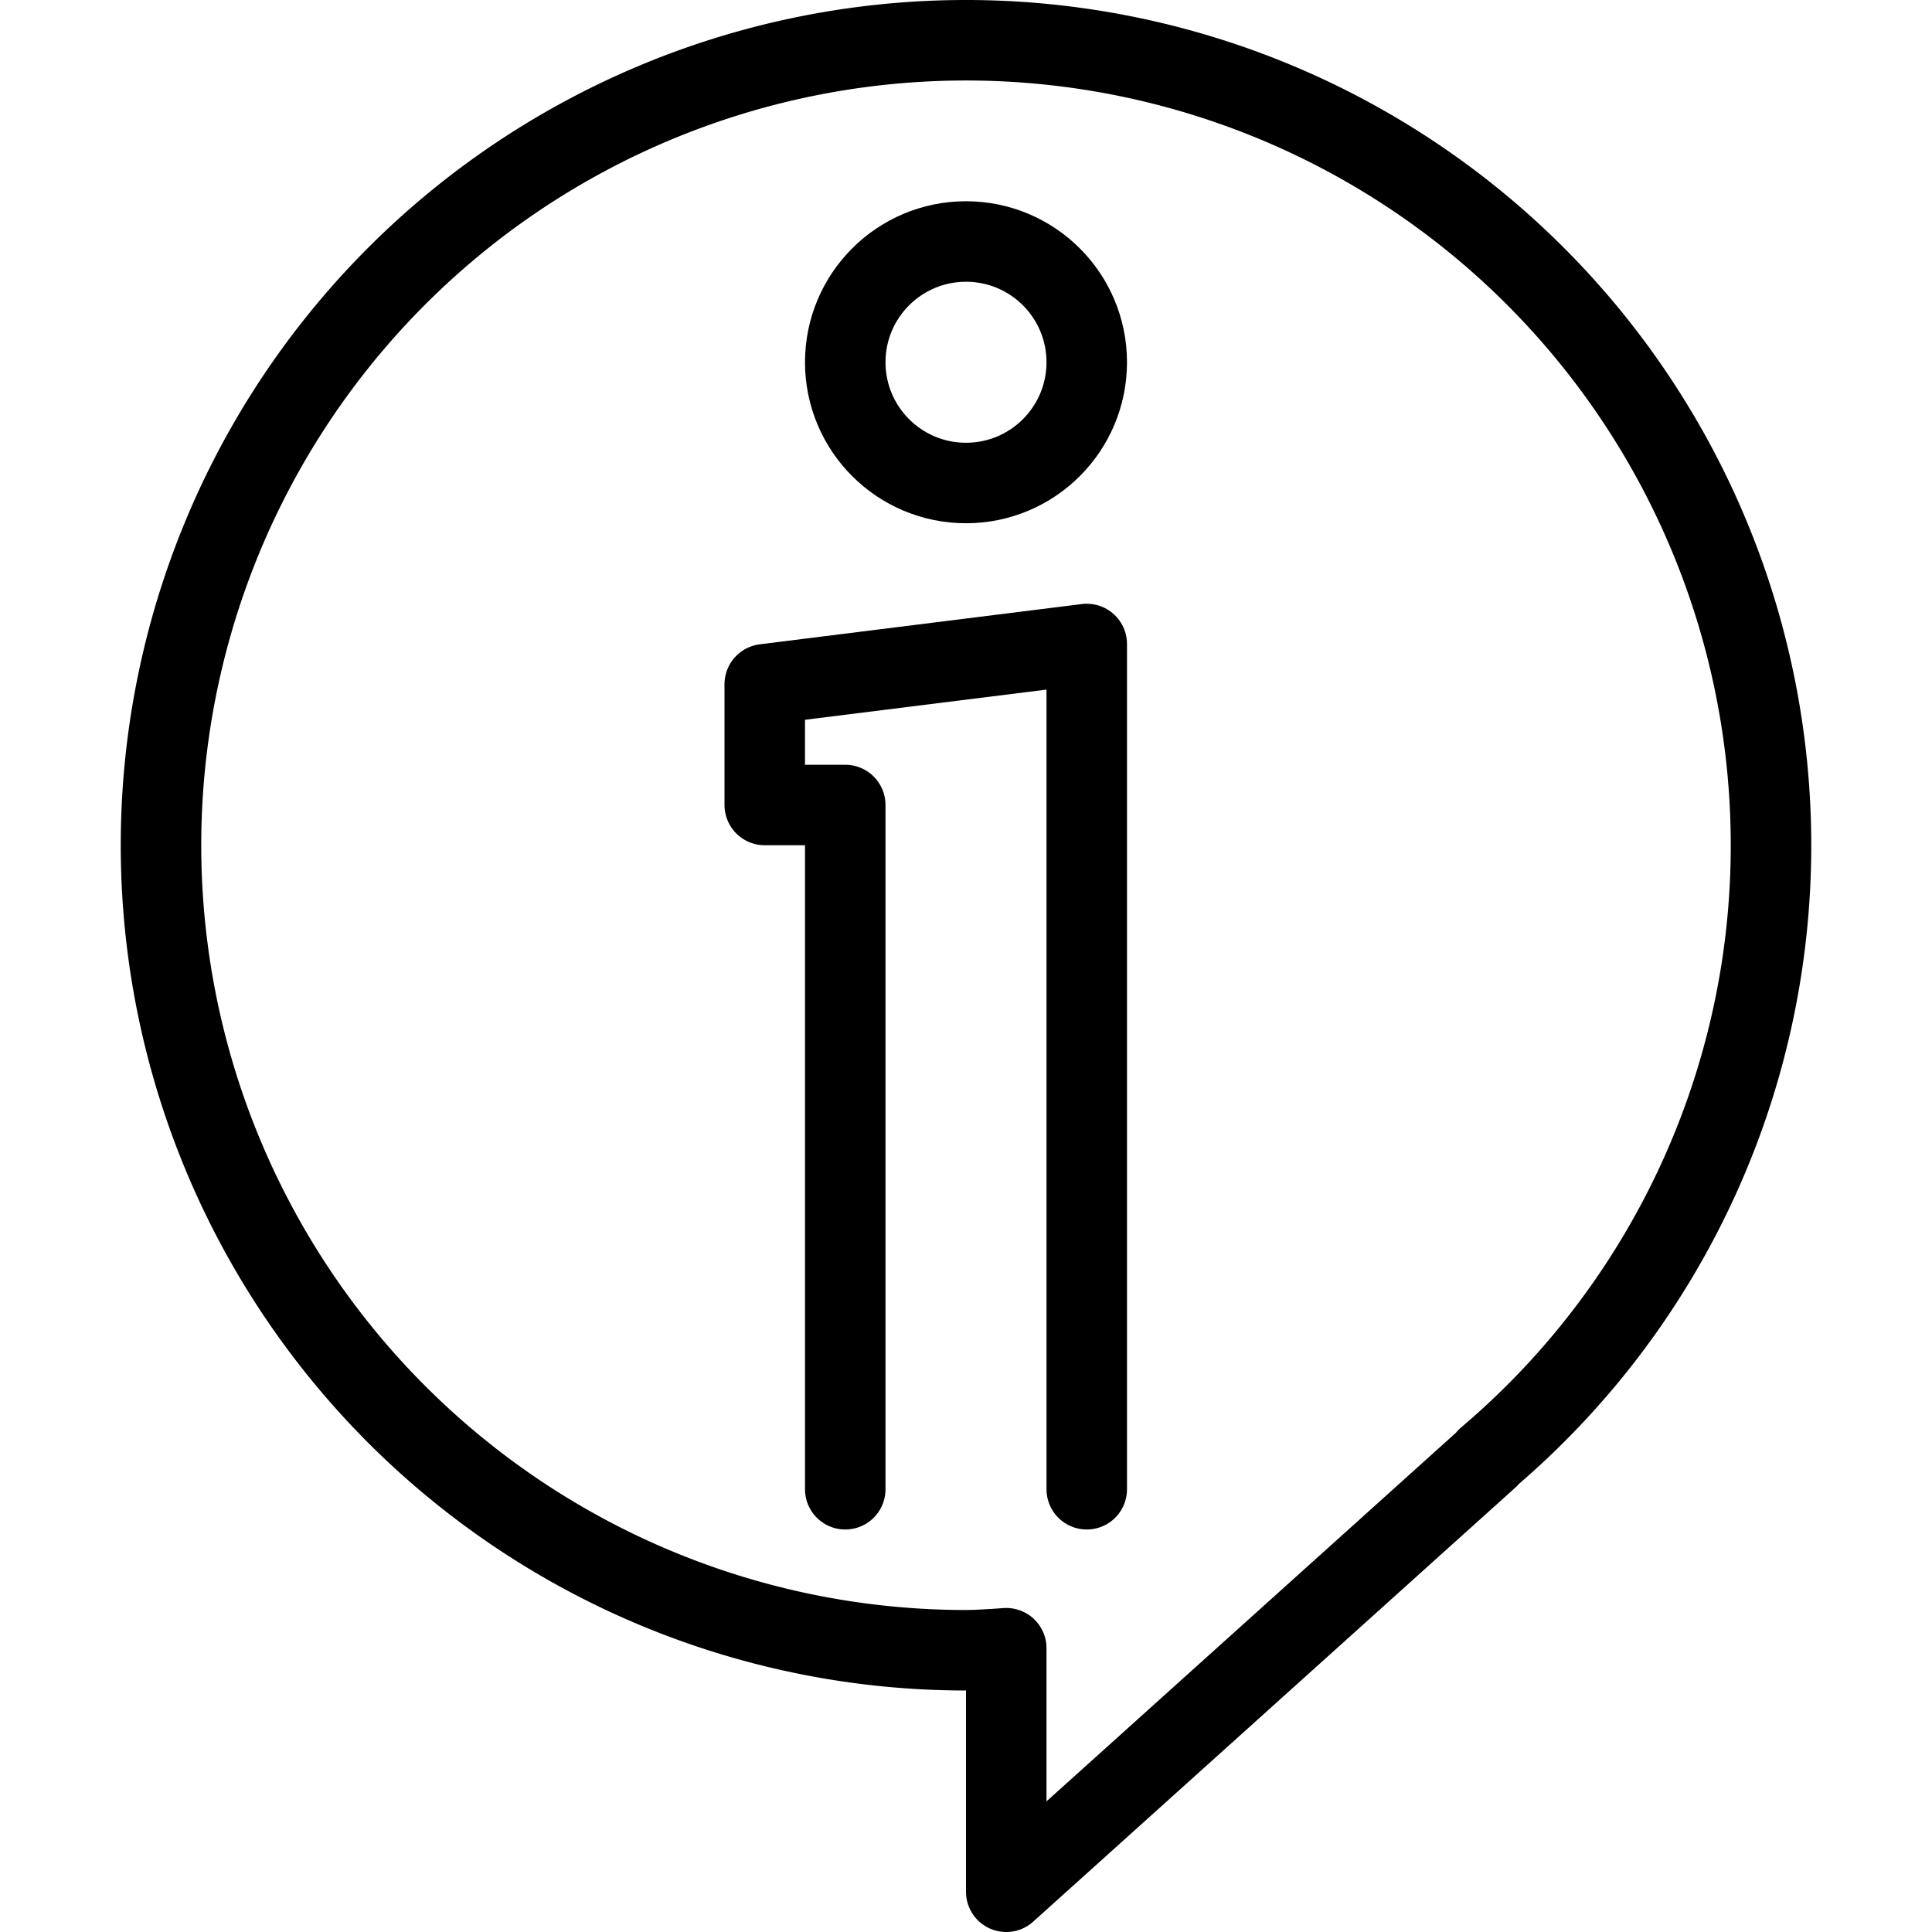
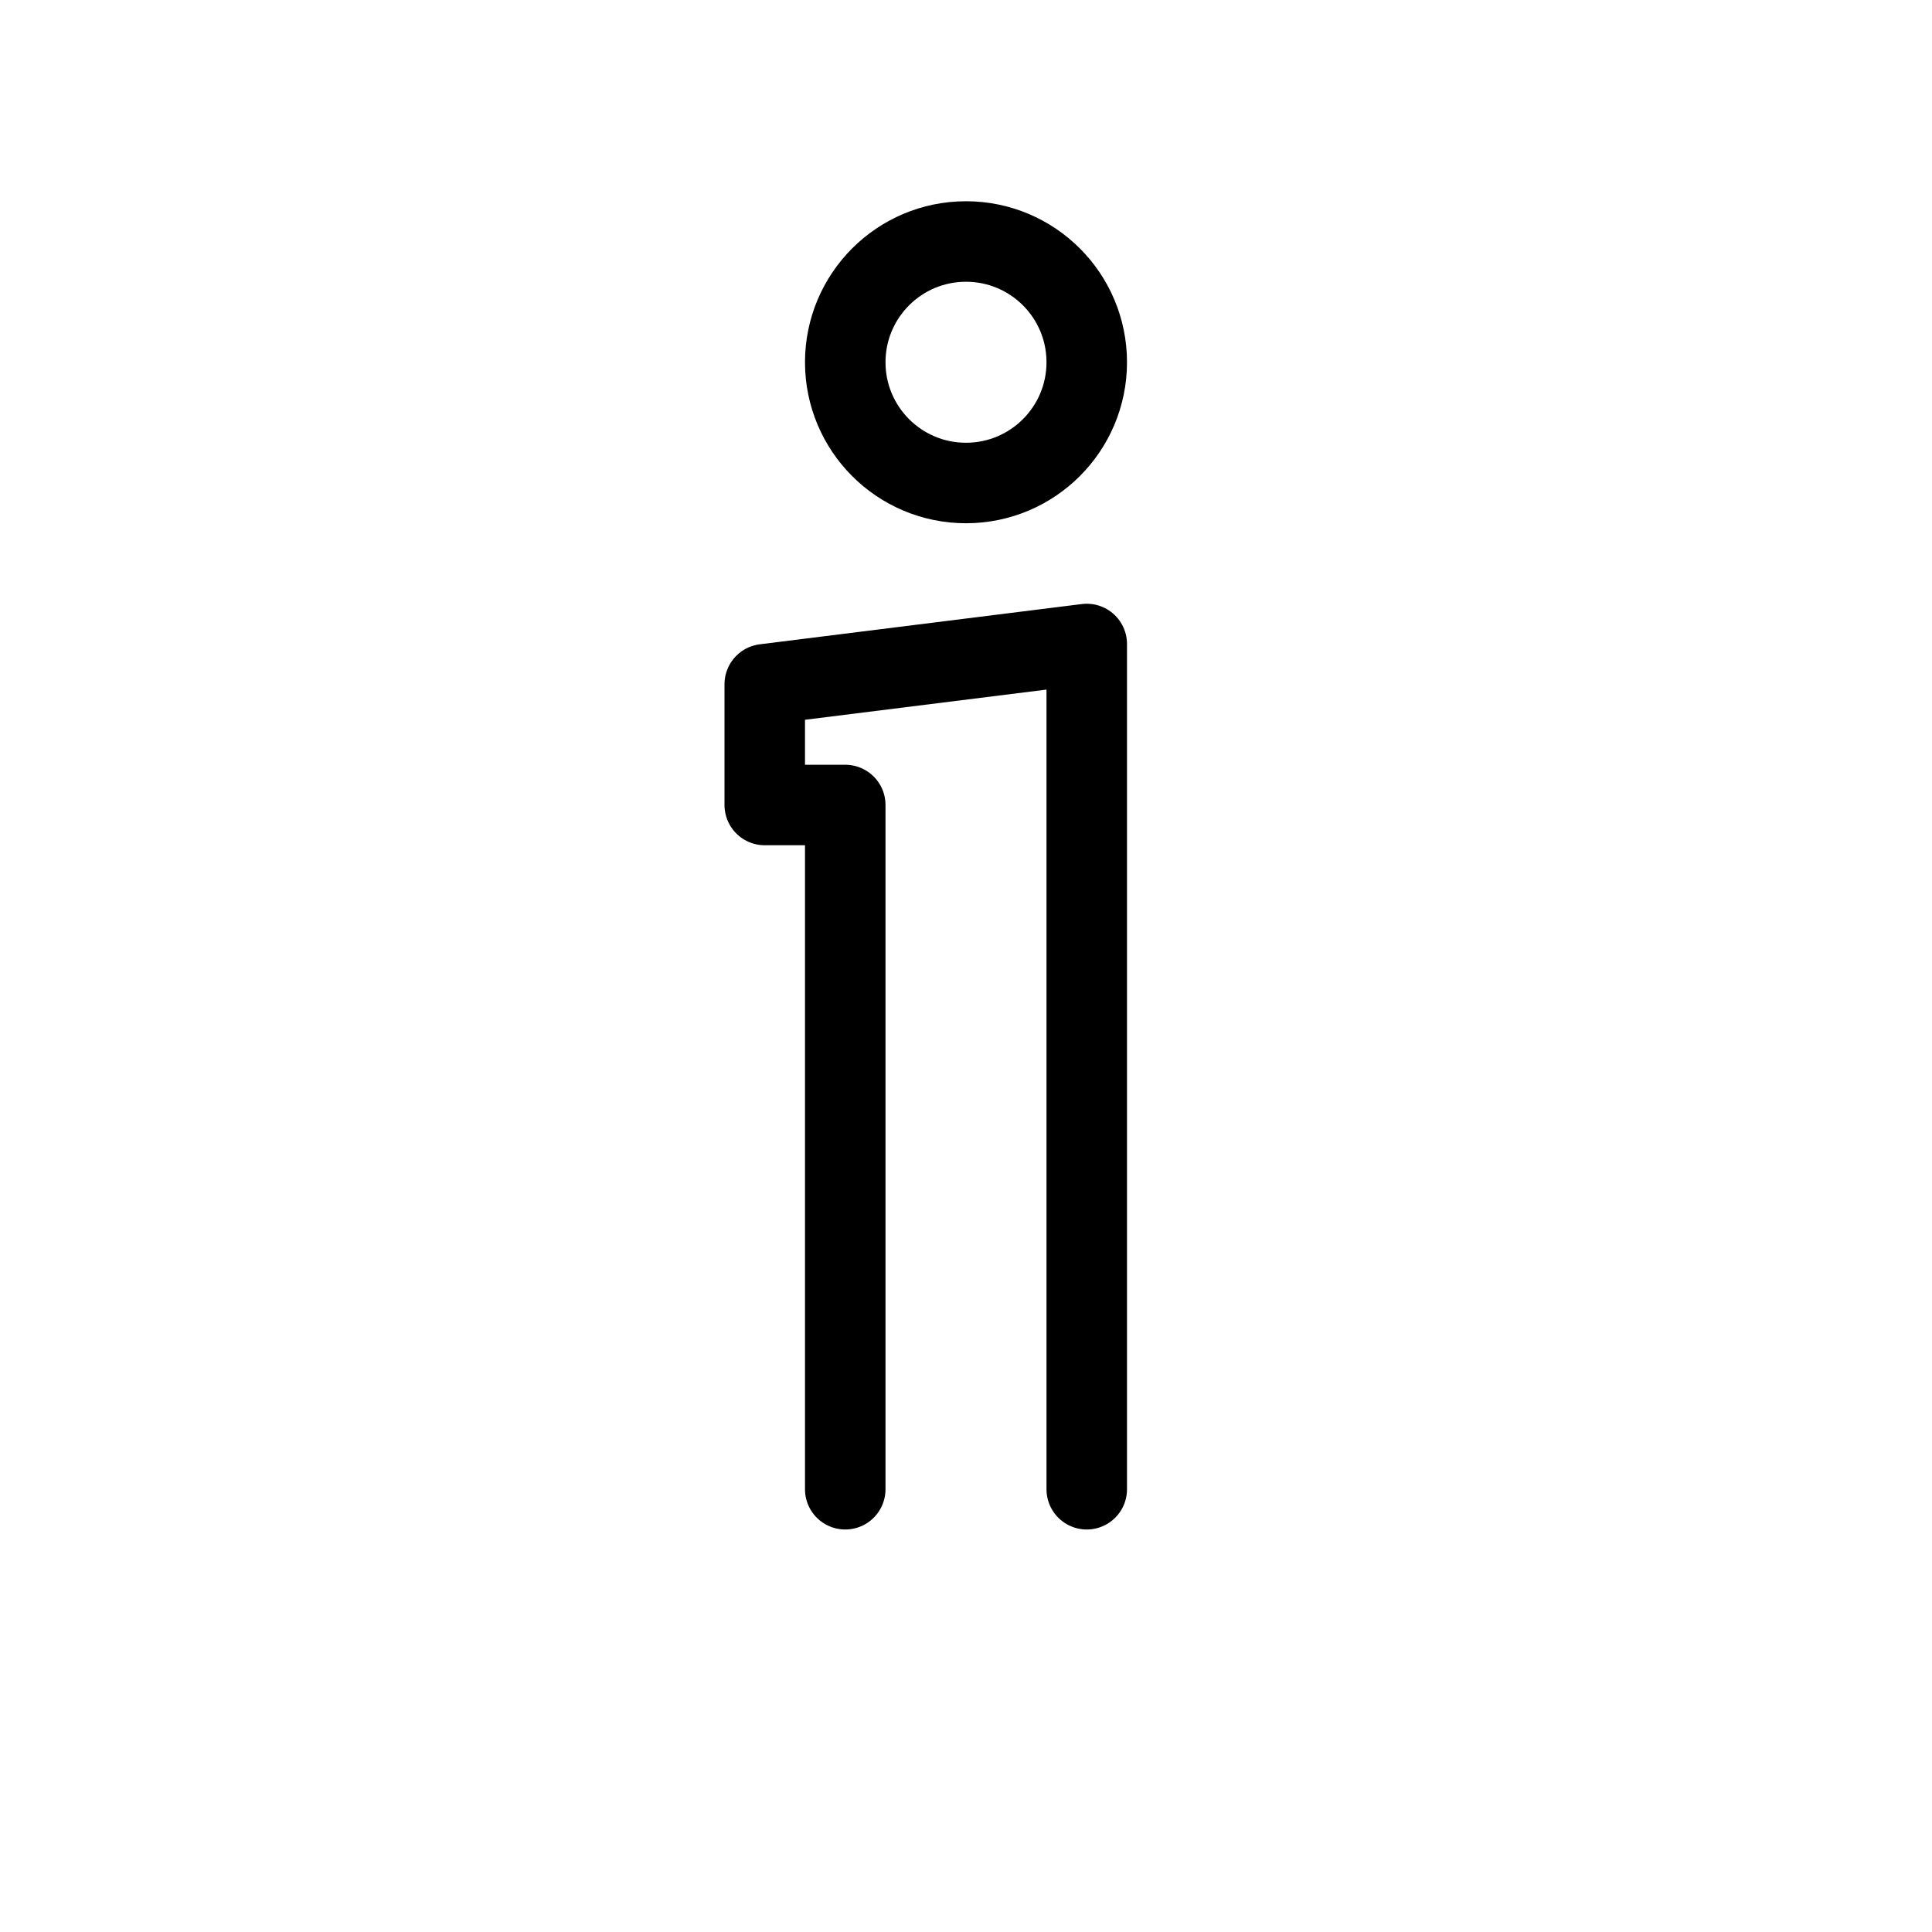
<svg xmlns="http://www.w3.org/2000/svg" data-name="Layer 1" viewBox="0 0 48 48">
-   <path d="M44 21a20 20 0 1 0-20 20c.338 0 1-.05 1-.05V47l11.98-10.785-.03.01A19.944 19.944 0 0 0 44 21.001Z" fill="none" stroke="#000000" stroke-linecap="round" stroke-linejoin="round" stroke-width="2px" class="stroke-353535" />
  <path d="M27 37V16l-8 1v3h2v17" fill="none" stroke="#000000" stroke-linecap="round" stroke-linejoin="round" stroke-width="2px" class="stroke-353535" />
  <circle cx="24" cy="9" r="3" fill="none" stroke="#000000" stroke-linecap="round" stroke-linejoin="round" stroke-width="2px" class="stroke-353535" />
</svg>